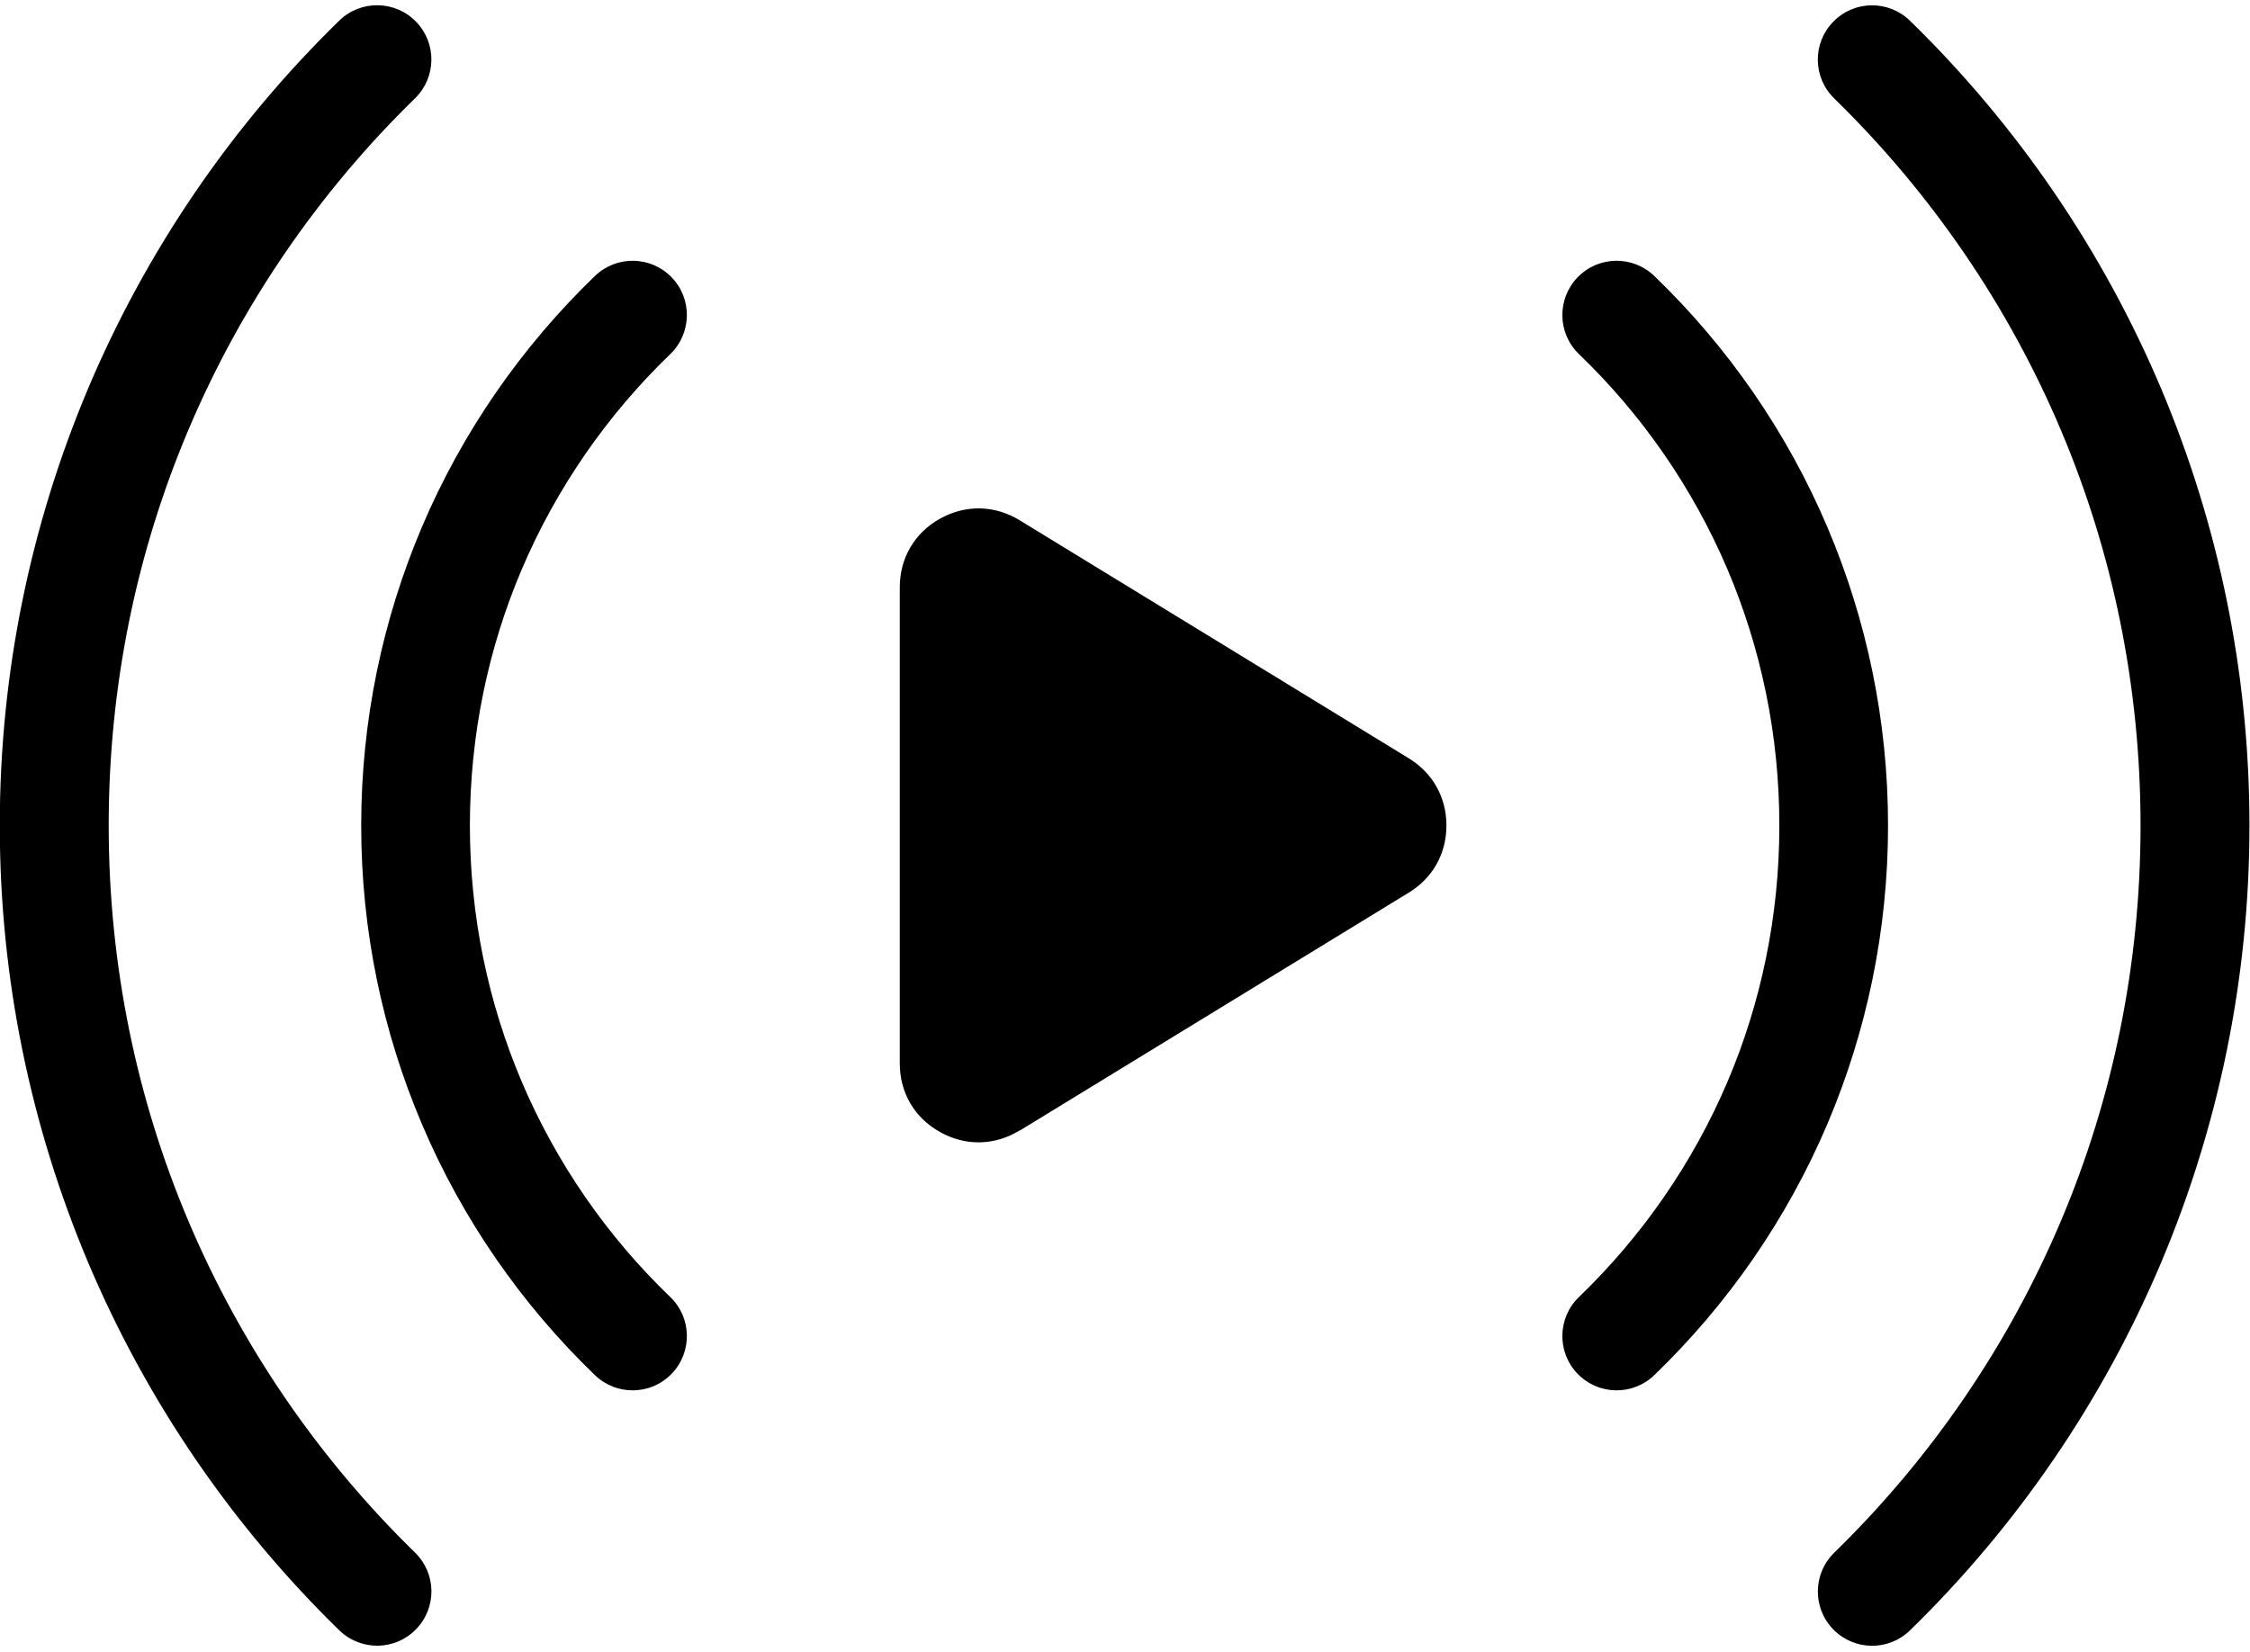
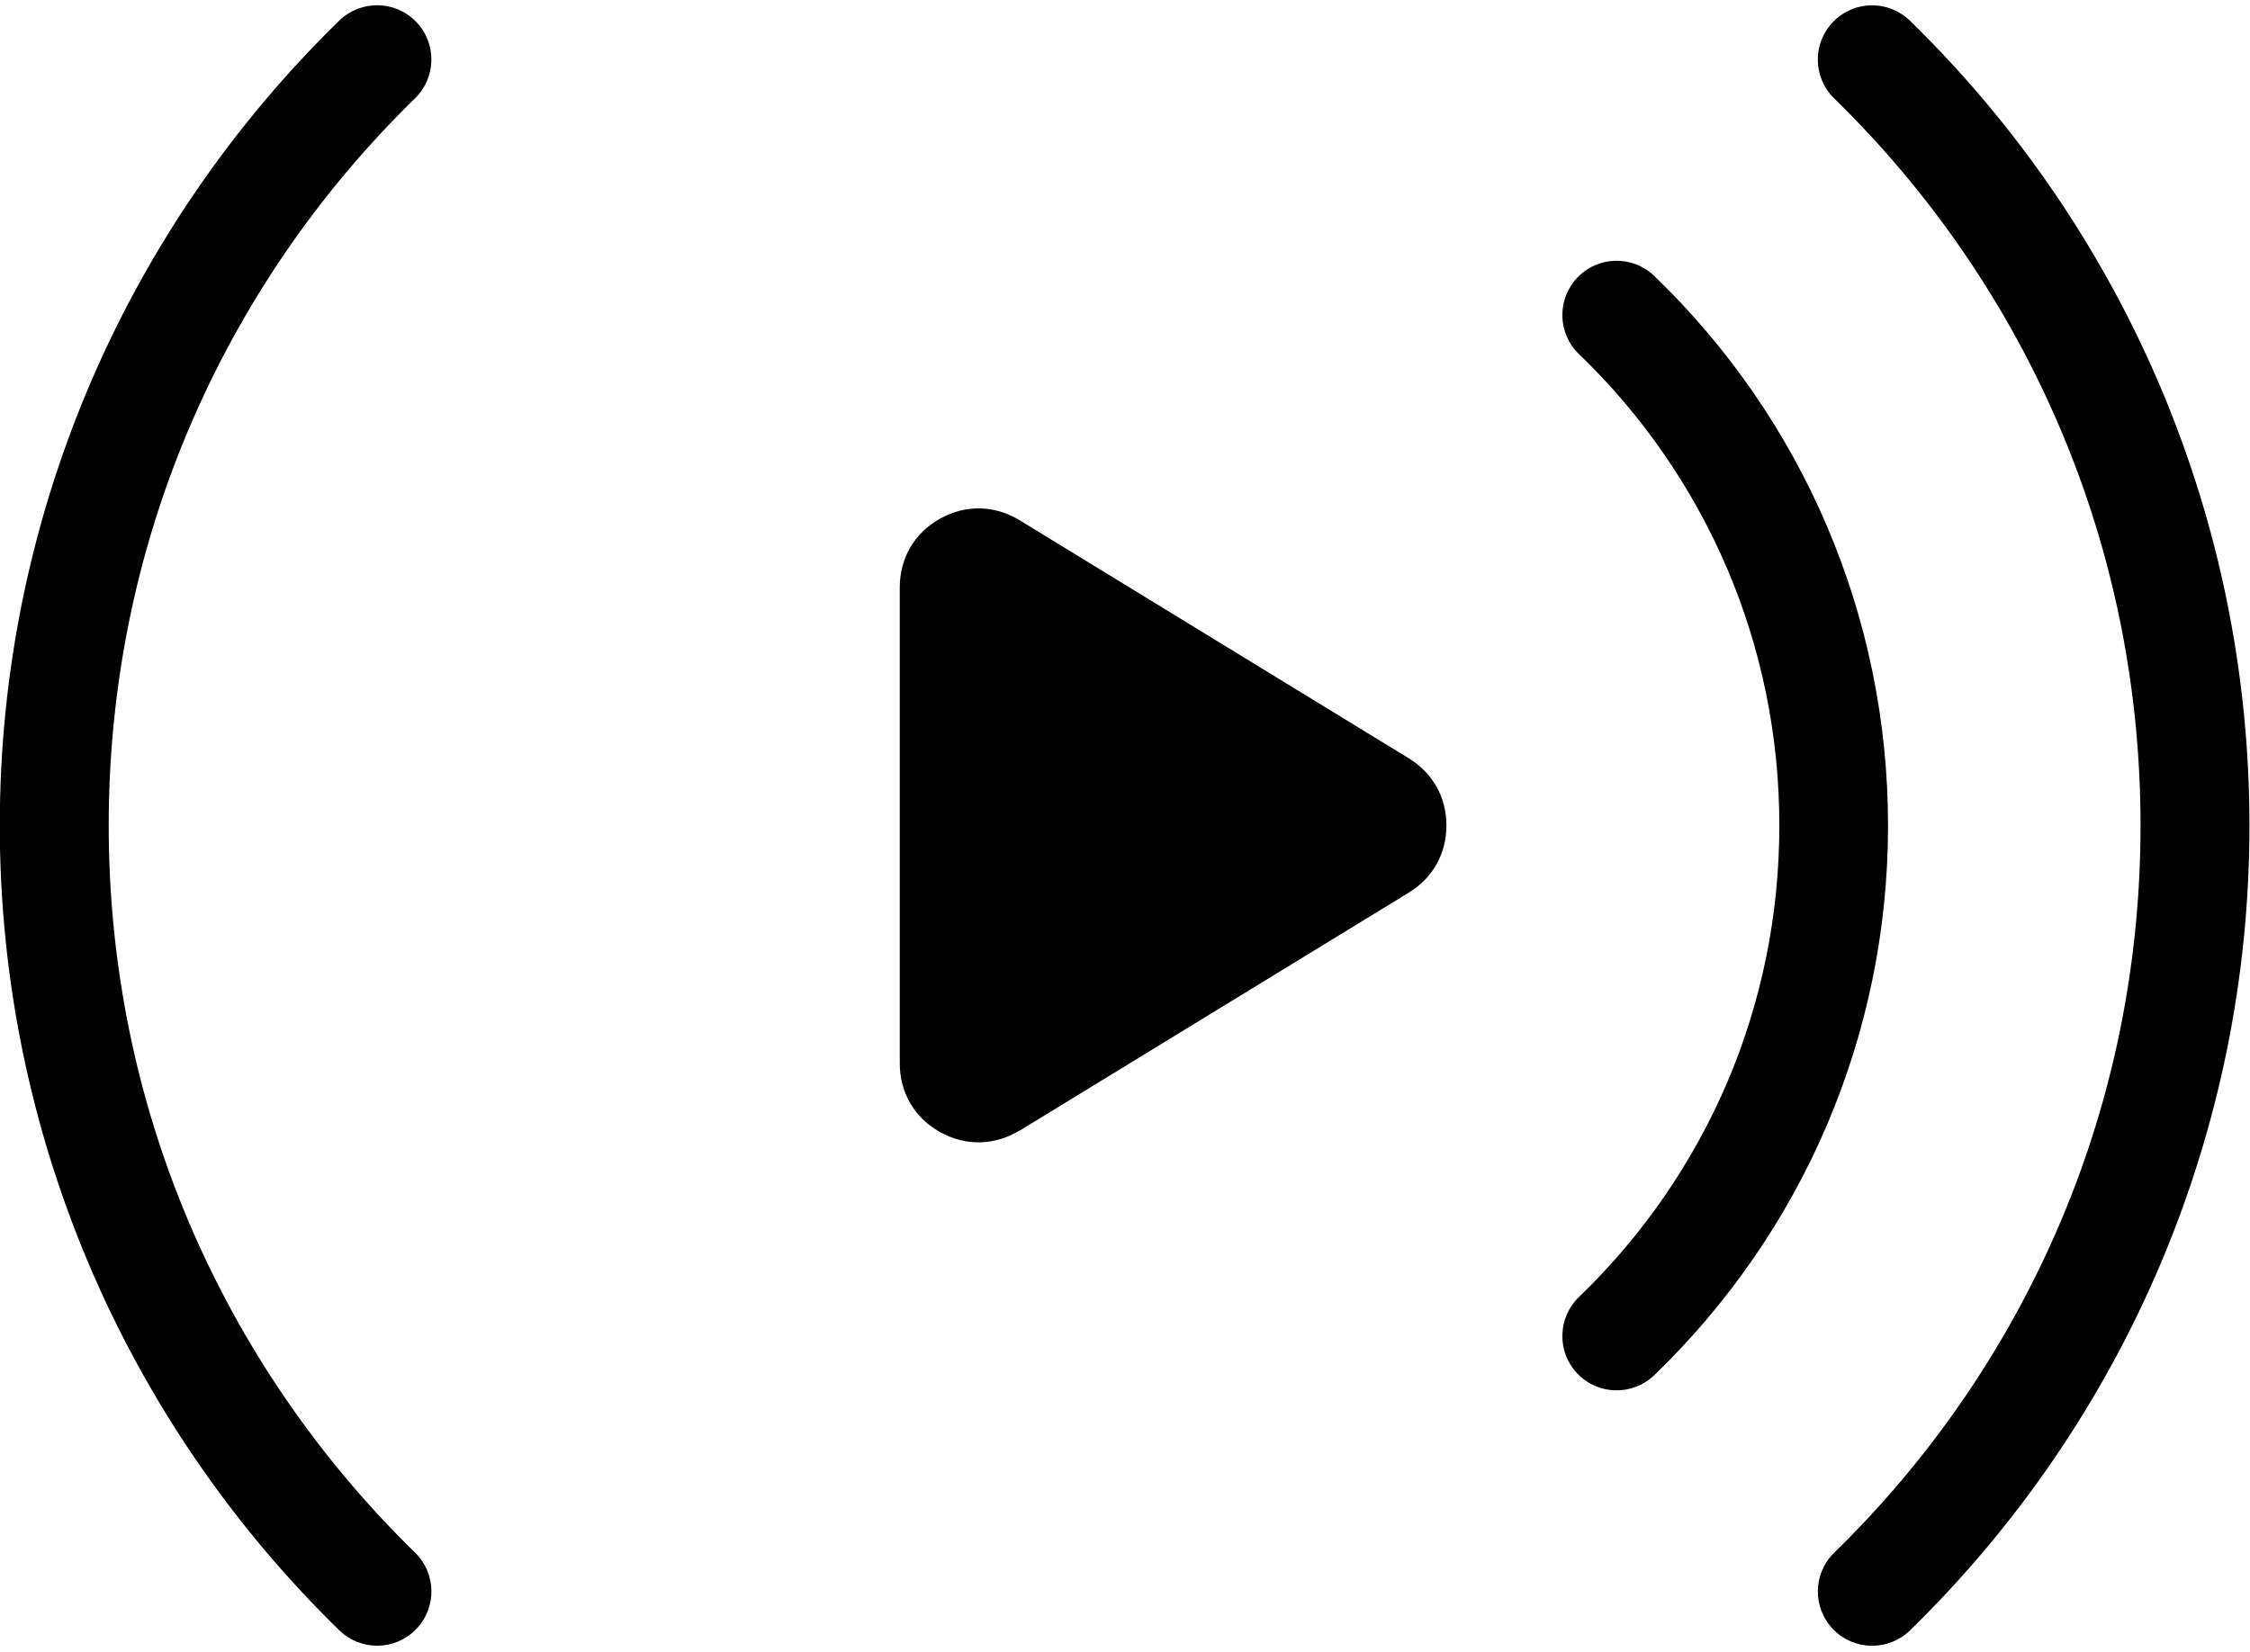
<svg xmlns="http://www.w3.org/2000/svg" clip-rule="evenodd" fill-rule="evenodd" height="152.0" image-rendering="optimizeQuality" preserveAspectRatio="xMidYMid meet" shape-rendering="geometricPrecision" text-rendering="geometricPrecision" version="1.0" viewBox="3.2 30.7 207.0 152.0" width="207.0" zoomAndPan="magnify">
  <g id="change1_1">
-     <path d="M171.95 39.76c-1.98,-1.93 -2.02,-5.09 -0.09,-7.06 1.92,-1.98 5.08,-2.02 7.06,-0.09 9.81,9.57 17.72,21.08 23.13,33.91 5.21,12.38 8.1,25.94 8.1,40.15 0,14.2 -2.89,27.77 -8.1,40.15 -5.41,12.83 -13.32,24.34 -23.13,33.91 -1.98,1.93 -5.14,1.88 -7.06,-0.09 -1.93,-1.98 -1.88,-5.14 0.09,-7.06 8.87,-8.65 16.02,-19.05 20.9,-30.63 4.69,-11.12 7.28,-23.38 7.28,-36.28 0,-12.9 -2.59,-25.15 -7.28,-36.28 -4.88,-11.58 -12.03,-21.97 -20.9,-30.63zm-74.95 94.99l35.81 -21.91c2.21,-1.35 3.46,-3.58 3.46,-6.18 0,-2.59 -1.25,-4.82 -3.46,-6.18l-35.81 -21.91c-2.3,-1.4 -4.97,-1.45 -7.32,-0.14 -2.35,1.31 -3.7,3.63 -3.7,6.31l0 43.82c0,2.69 1.35,5 3.7,6.31 2.35,1.32 5.02,1.26 7.32,-0.14zm51.47 -71.46c-1.99,-1.91 -2.05,-5.07 -0.14,-7.06 1.91,-1.99 5.07,-2.05 7.06,-0.14 6.76,6.51 12.21,14.36 15.93,23.12 3.59,8.45 5.58,17.74 5.58,27.46 0,9.72 -1.99,19 -5.58,27.46 -3.72,8.76 -9.18,16.61 -15.93,23.12 -1.99,1.91 -5.15,1.85 -7.06,-0.14 -1.91,-1.98 -1.85,-5.15 0.14,-7.06 5.79,-5.58 10.47,-12.31 13.67,-19.83 3.06,-7.21 4.76,-15.17 4.76,-23.55 0,-8.38 -1.7,-16.33 -4.76,-23.55 -3.2,-7.52 -7.87,-14.25 -13.67,-19.83zm-83.61 86.76c1.99,1.91 2.05,5.07 0.14,7.06 -1.91,1.99 -5.07,2.05 -7.06,0.14 -6.76,-6.51 -12.21,-14.36 -15.93,-23.12 -3.59,-8.45 -5.58,-17.74 -5.58,-27.46 0,-9.72 1.99,-19 5.58,-27.46 3.72,-8.76 9.18,-16.61 15.93,-23.12 1.99,-1.91 5.15,-1.85 7.06,0.14 1.91,1.98 1.85,5.15 -0.14,7.06 -5.79,5.58 -10.47,12.31 -13.67,19.83 -3.06,7.21 -4.76,15.17 -4.76,23.55 0,8.38 1.7,16.33 4.76,23.55 3.2,7.52 7.87,14.25 13.67,19.83zm-23.48 23.52c1.98,1.93 2.02,5.09 0.09,7.06 -1.92,1.98 -5.08,2.02 -7.06,0.09 -9.81,-9.57 -17.72,-21.08 -23.13,-33.91 -5.21,-12.38 -8.1,-25.94 -8.1,-40.15 0,-14.2 2.89,-27.77 8.1,-40.15 5.41,-12.83 13.32,-24.34 23.13,-33.91 1.98,-1.93 5.14,-1.88 7.06,0.09 1.93,1.98 1.88,5.14 -0.09,7.06 -8.87,8.65 -16.02,19.05 -20.9,30.63 -4.69,11.12 -7.28,23.38 -7.28,36.28 0,12.9 2.59,25.15 7.28,36.28 4.88,11.58 12.03,21.97 20.9,30.63z" fill-rule="nonzero" />
+     <path d="M171.95 39.76c-1.98,-1.93 -2.02,-5.09 -0.09,-7.06 1.92,-1.98 5.08,-2.02 7.06,-0.09 9.81,9.57 17.72,21.08 23.13,33.91 5.21,12.38 8.1,25.94 8.1,40.15 0,14.2 -2.89,27.77 -8.1,40.15 -5.41,12.83 -13.32,24.34 -23.13,33.91 -1.98,1.93 -5.14,1.88 -7.06,-0.09 -1.93,-1.98 -1.88,-5.14 0.09,-7.06 8.87,-8.65 16.02,-19.05 20.9,-30.63 4.69,-11.12 7.28,-23.38 7.28,-36.28 0,-12.9 -2.59,-25.15 -7.28,-36.28 -4.88,-11.58 -12.03,-21.97 -20.9,-30.63zm-74.95 94.99l35.81 -21.91c2.21,-1.35 3.46,-3.58 3.46,-6.18 0,-2.59 -1.25,-4.82 -3.46,-6.18l-35.81 -21.91c-2.3,-1.4 -4.97,-1.45 -7.32,-0.14 -2.35,1.31 -3.7,3.63 -3.7,6.31l0 43.82c0,2.69 1.35,5 3.7,6.31 2.35,1.32 5.02,1.26 7.32,-0.14zm51.47 -71.46c-1.99,-1.91 -2.05,-5.07 -0.14,-7.06 1.91,-1.99 5.07,-2.05 7.06,-0.14 6.76,6.51 12.21,14.36 15.93,23.12 3.59,8.45 5.58,17.74 5.58,27.46 0,9.72 -1.99,19 -5.58,27.46 -3.72,8.76 -9.18,16.61 -15.93,23.12 -1.99,1.91 -5.15,1.85 -7.06,-0.14 -1.91,-1.98 -1.85,-5.15 0.14,-7.06 5.79,-5.58 10.47,-12.31 13.67,-19.83 3.06,-7.21 4.76,-15.17 4.76,-23.55 0,-8.38 -1.7,-16.33 -4.76,-23.55 -3.2,-7.52 -7.87,-14.25 -13.67,-19.83zm-83.61 86.76zm-23.48 23.52c1.98,1.93 2.02,5.09 0.09,7.06 -1.92,1.98 -5.08,2.02 -7.06,0.09 -9.81,-9.57 -17.72,-21.08 -23.13,-33.91 -5.21,-12.38 -8.1,-25.94 -8.1,-40.15 0,-14.2 2.89,-27.77 8.1,-40.15 5.41,-12.83 13.32,-24.34 23.13,-33.91 1.98,-1.93 5.14,-1.88 7.06,0.09 1.93,1.98 1.88,5.14 -0.09,7.06 -8.87,8.65 -16.02,19.05 -20.9,30.63 -4.69,11.12 -7.28,23.38 -7.28,36.28 0,12.9 2.59,25.15 7.28,36.28 4.88,11.58 12.03,21.97 20.9,30.63z" fill-rule="nonzero" />
  </g>
</svg>